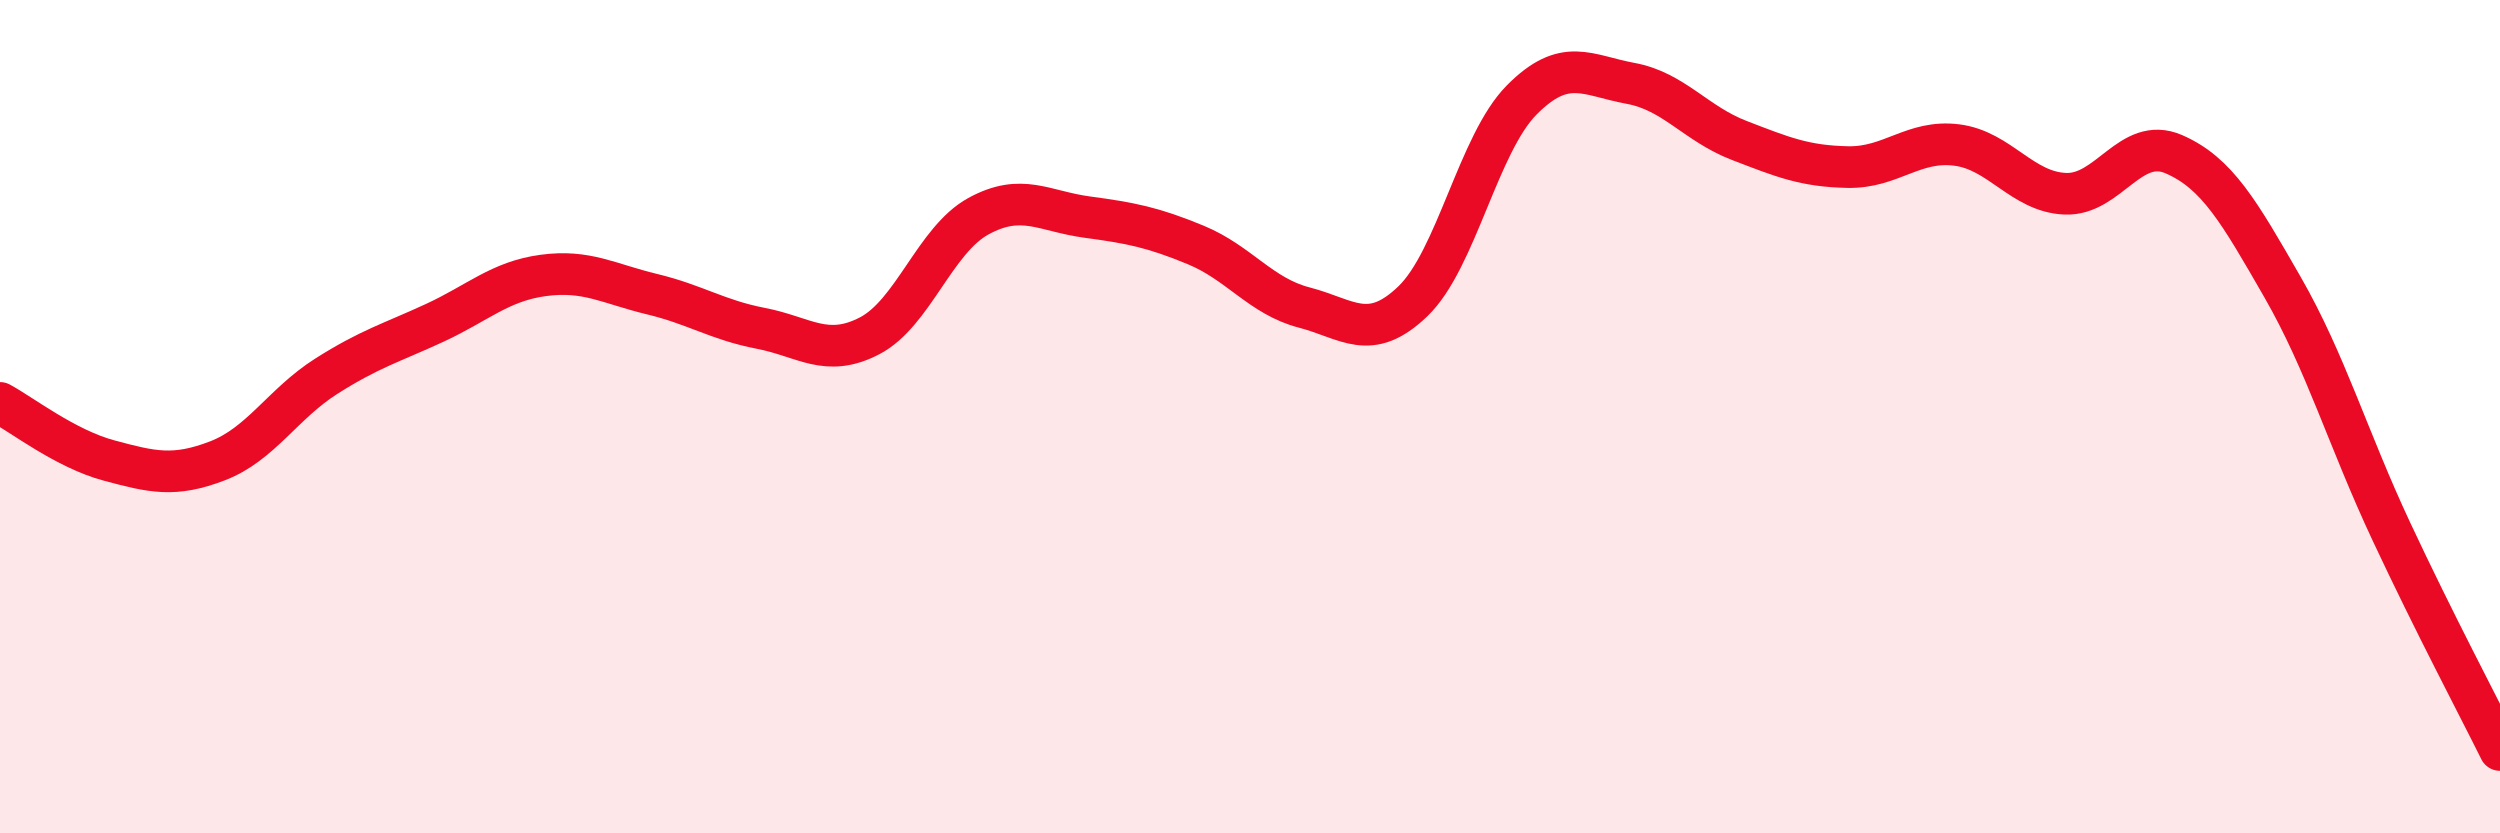
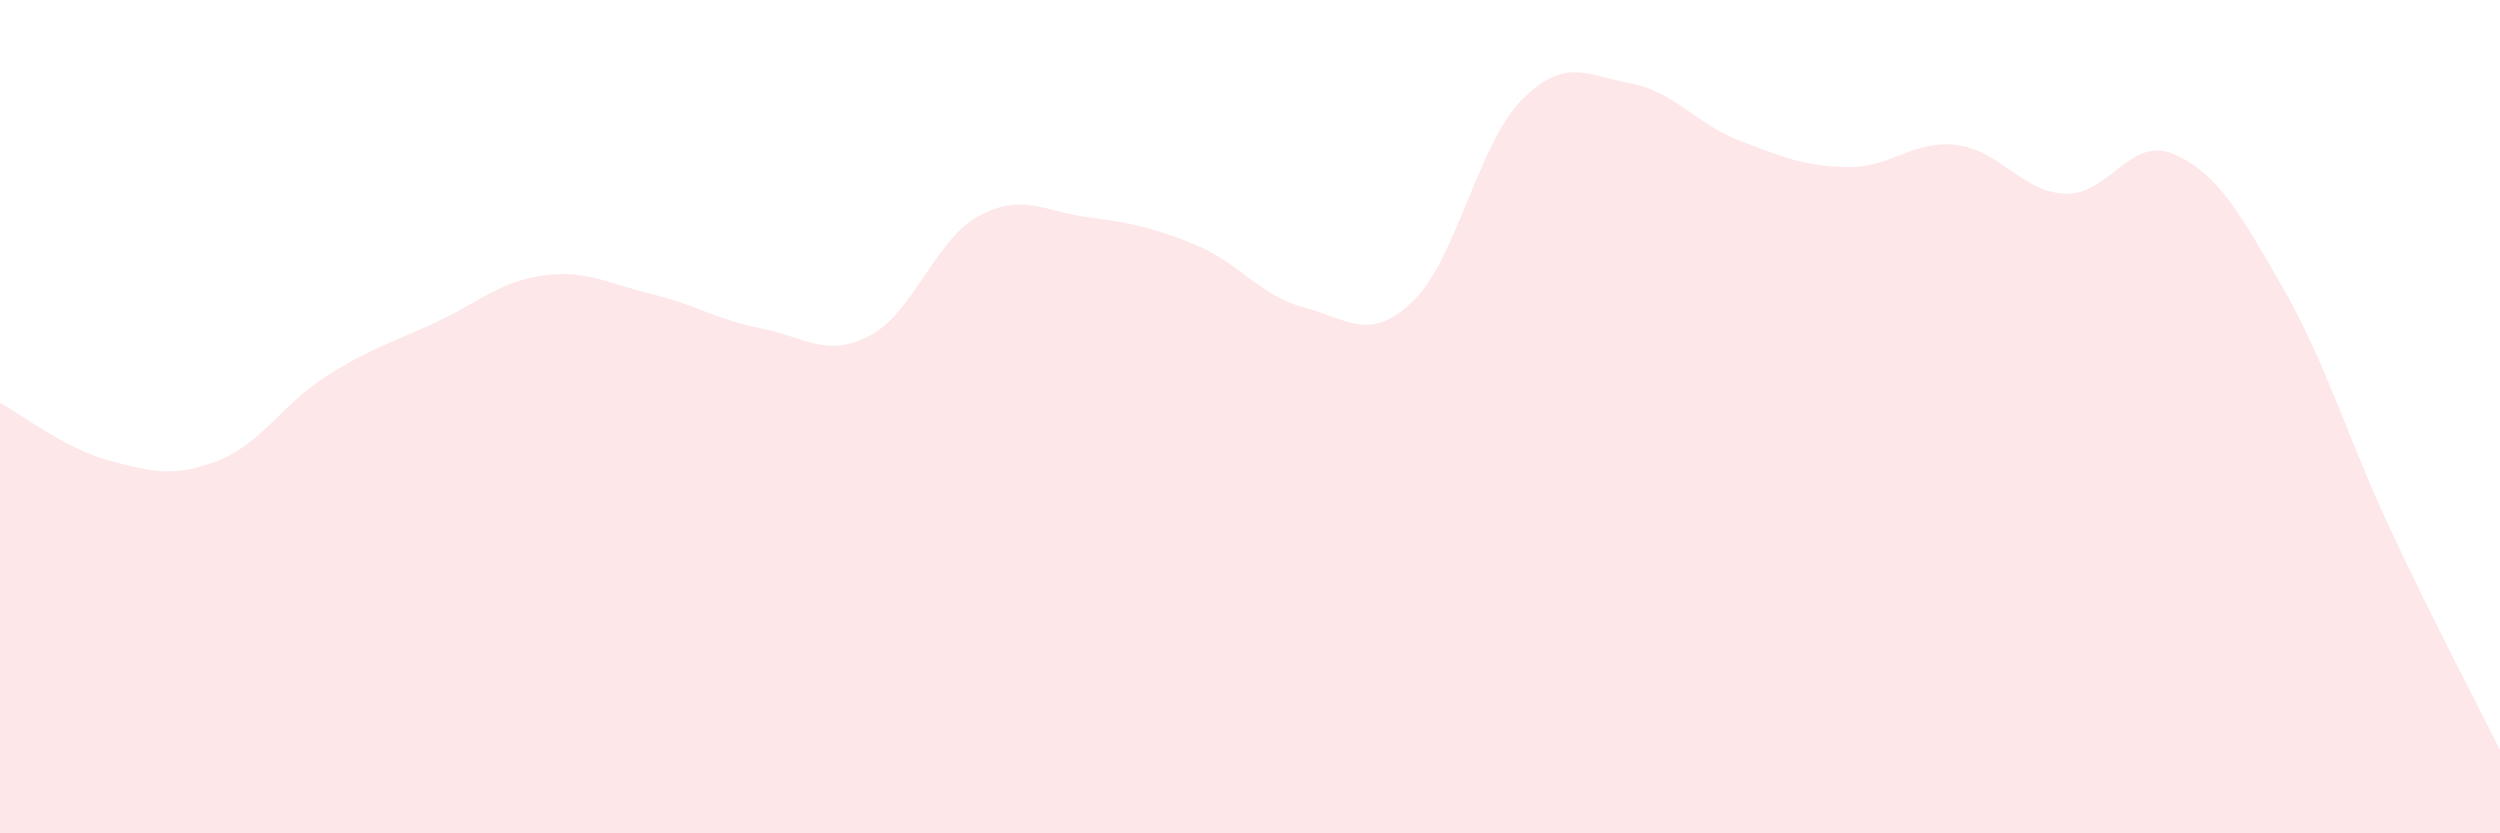
<svg xmlns="http://www.w3.org/2000/svg" width="60" height="20" viewBox="0 0 60 20">
  <path d="M 0,9.67 C 0.52,9.95 1.57,10.77 2.61,11.05 C 3.65,11.33 4.18,11.46 5.22,11.06 C 6.26,10.66 6.79,9.69 7.83,9.03 C 8.87,8.37 9.39,8.23 10.43,7.75 C 11.47,7.27 12,6.75 13.04,6.61 C 14.08,6.47 14.61,6.81 15.65,7.06 C 16.69,7.31 17.22,7.68 18.26,7.88 C 19.3,8.08 19.83,8.6 20.87,8.06 C 21.91,7.52 22.44,5.76 23.48,5.19 C 24.52,4.62 25.05,5.07 26.09,5.21 C 27.13,5.35 27.66,5.45 28.7,5.88 C 29.74,6.31 30.26,7.11 31.3,7.38 C 32.34,7.65 32.87,8.23 33.91,7.23 C 34.95,6.23 35.48,3.45 36.52,2.4 C 37.56,1.35 38.09,1.81 39.13,2 C 40.17,2.19 40.7,2.97 41.74,3.37 C 42.78,3.77 43.31,3.99 44.35,4.01 C 45.39,4.03 45.92,3.35 46.96,3.48 C 48,3.61 48.53,4.61 49.57,4.65 C 50.61,4.69 51.13,3.25 52.17,3.7 C 53.21,4.15 53.74,5.08 54.78,6.89 C 55.82,8.7 56.35,10.53 57.39,12.75 C 58.43,14.97 59.48,16.95 60,18L60 20L0 20Z" fill="#EB0A25" opacity="0.1" stroke-linecap="round" stroke-linejoin="round" />
-   <path d="M 0,9.67 C 0.52,9.95 1.57,10.77 2.61,11.05 C 3.65,11.33 4.18,11.46 5.22,11.06 C 6.26,10.66 6.79,9.69 7.83,9.03 C 8.87,8.37 9.39,8.23 10.43,7.75 C 11.47,7.27 12,6.75 13.04,6.61 C 14.08,6.47 14.61,6.81 15.65,7.06 C 16.69,7.31 17.22,7.68 18.26,7.88 C 19.3,8.08 19.83,8.6 20.87,8.06 C 21.91,7.52 22.44,5.76 23.48,5.19 C 24.52,4.62 25.05,5.07 26.09,5.21 C 27.13,5.35 27.66,5.45 28.7,5.88 C 29.74,6.31 30.26,7.11 31.3,7.38 C 32.34,7.65 32.87,8.23 33.91,7.23 C 34.95,6.23 35.48,3.45 36.52,2.4 C 37.56,1.35 38.09,1.81 39.13,2 C 40.17,2.19 40.7,2.97 41.74,3.37 C 42.78,3.77 43.31,3.99 44.35,4.01 C 45.39,4.03 45.92,3.35 46.96,3.48 C 48,3.61 48.53,4.61 49.57,4.65 C 50.61,4.69 51.13,3.25 52.17,3.7 C 53.21,4.15 53.74,5.08 54.78,6.89 C 55.82,8.7 56.35,10.53 57.39,12.75 C 58.43,14.97 59.48,16.95 60,18" stroke="#EB0A25" stroke-width="1" fill="none" stroke-linecap="round" stroke-linejoin="round" />
</svg>